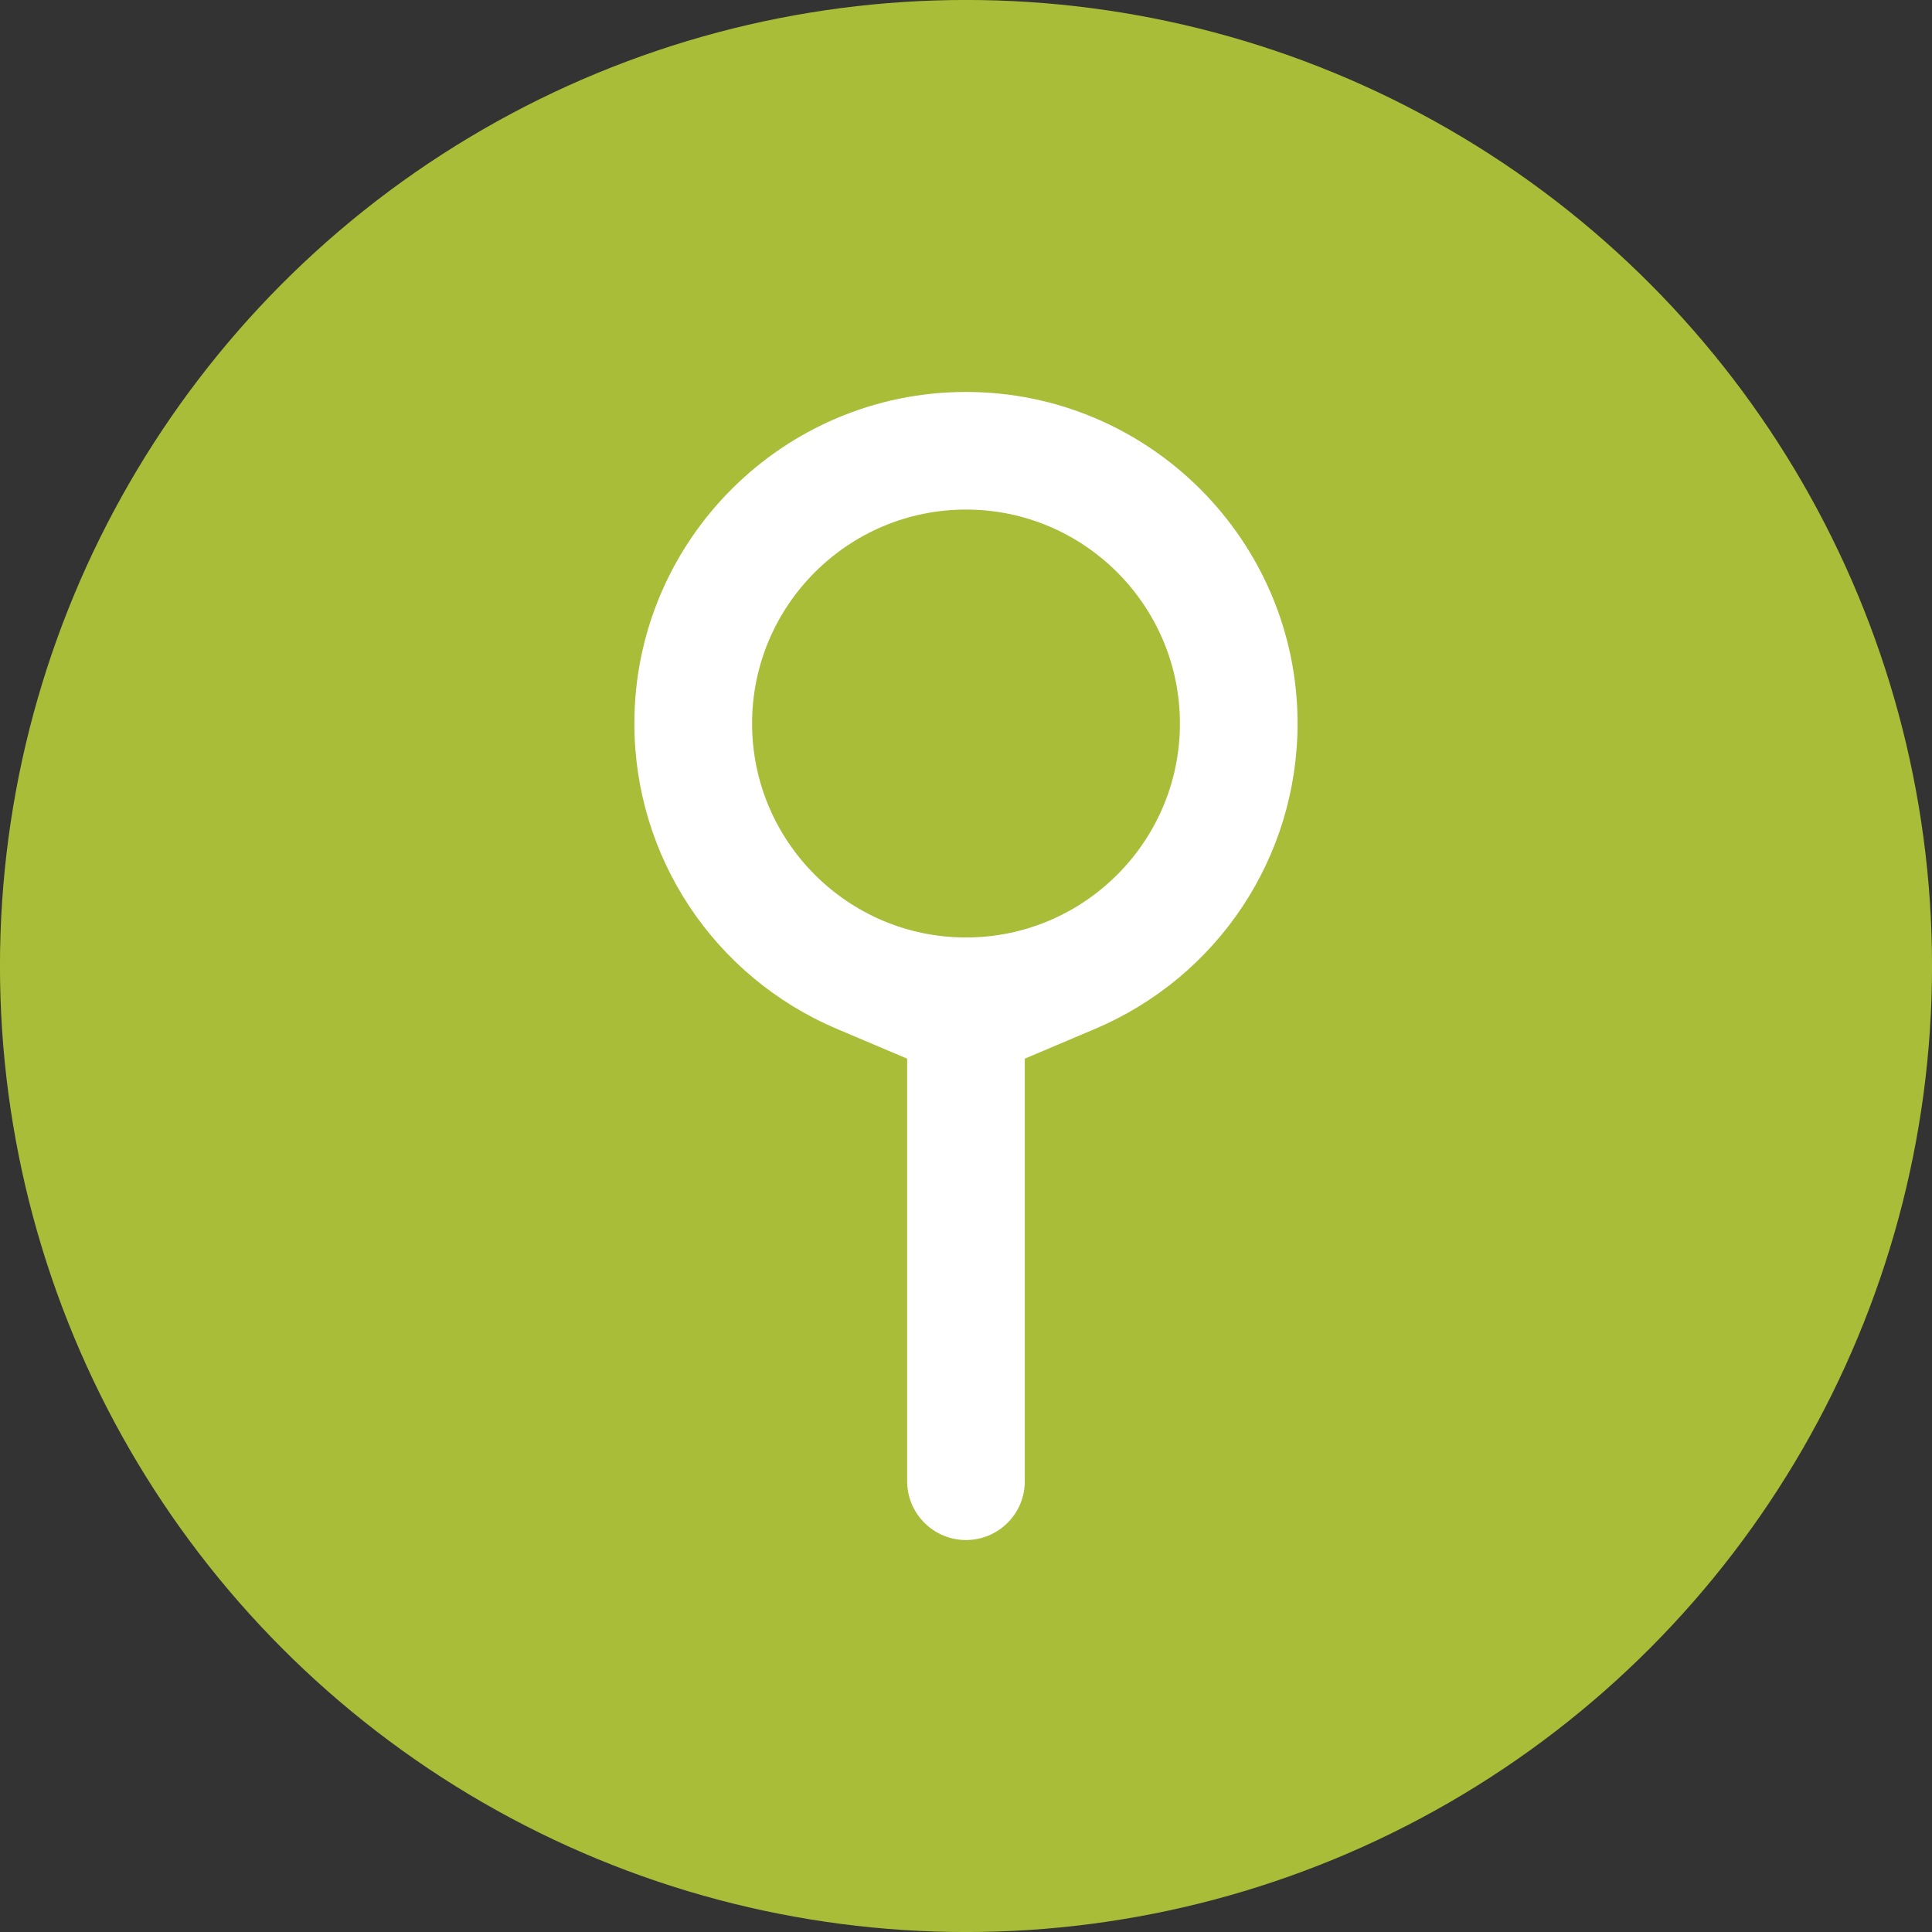
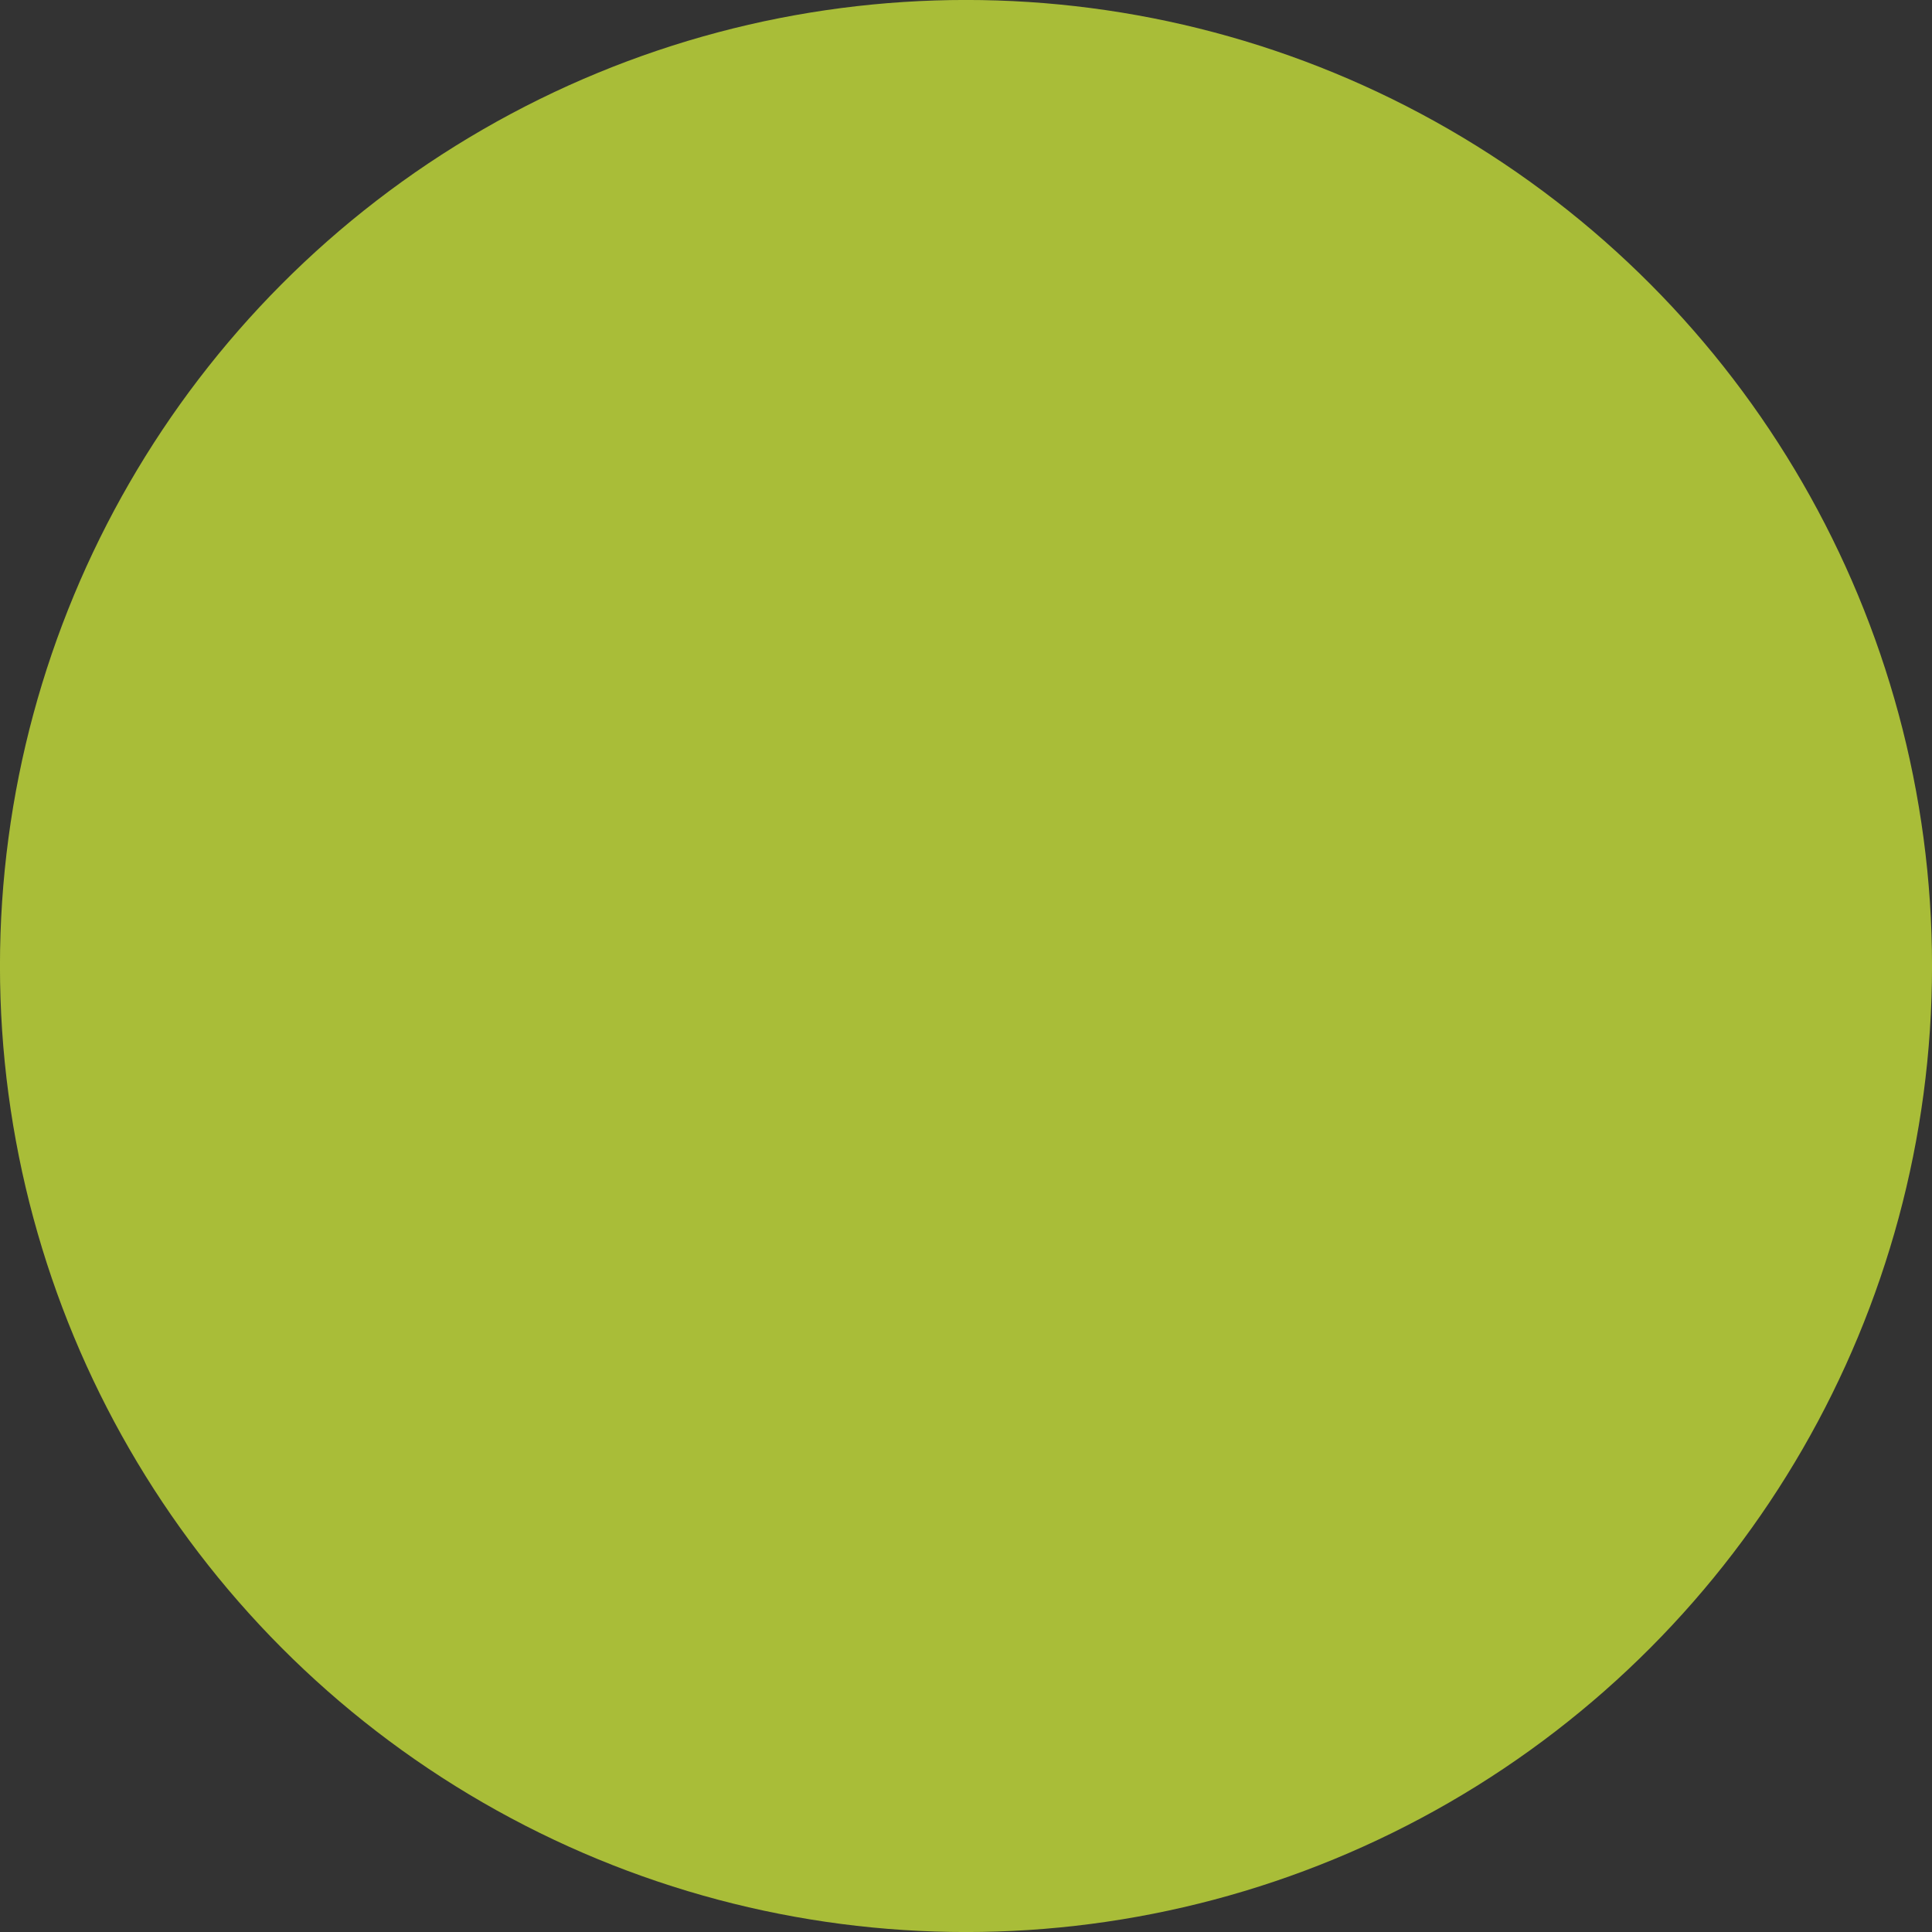
<svg xmlns="http://www.w3.org/2000/svg" version="1.1" id="Layer_1" x="0px" y="0px" viewBox="0 0 56.69 56.69" enable-background="new 0 0 56.69 56.69" xml:space="preserve">
  <rect x="0" y="0" width="56.69" height="56.69" fill="#333333" stroke="none" />
  <g>
    <circle fill="#A9BD38" cx="28.345" cy="28.345" r="28.346" />
-     <path fill="#FFFFFF" d="M28.345,45.189c-0.952,0-1.727-0.774-1.727-1.726V31.064l-2.051-0.869c-3.616-1.531-5.953-5.05-5.953-8.965   c0-5.365,4.365-9.729,9.73-9.729c5.365,0,9.73,4.364,9.73,9.729c0,3.916-2.336,7.435-5.953,8.965l-2.051,0.869v12.399   C30.072,44.415,29.297,45.189,28.345,45.189z M28.345,14.952c-3.461,0-6.277,2.816-6.277,6.278s2.816,6.278,6.277,6.278   s6.277-2.816,6.277-6.278S31.806,14.952,28.345,14.952z" />
  </g>
</svg>